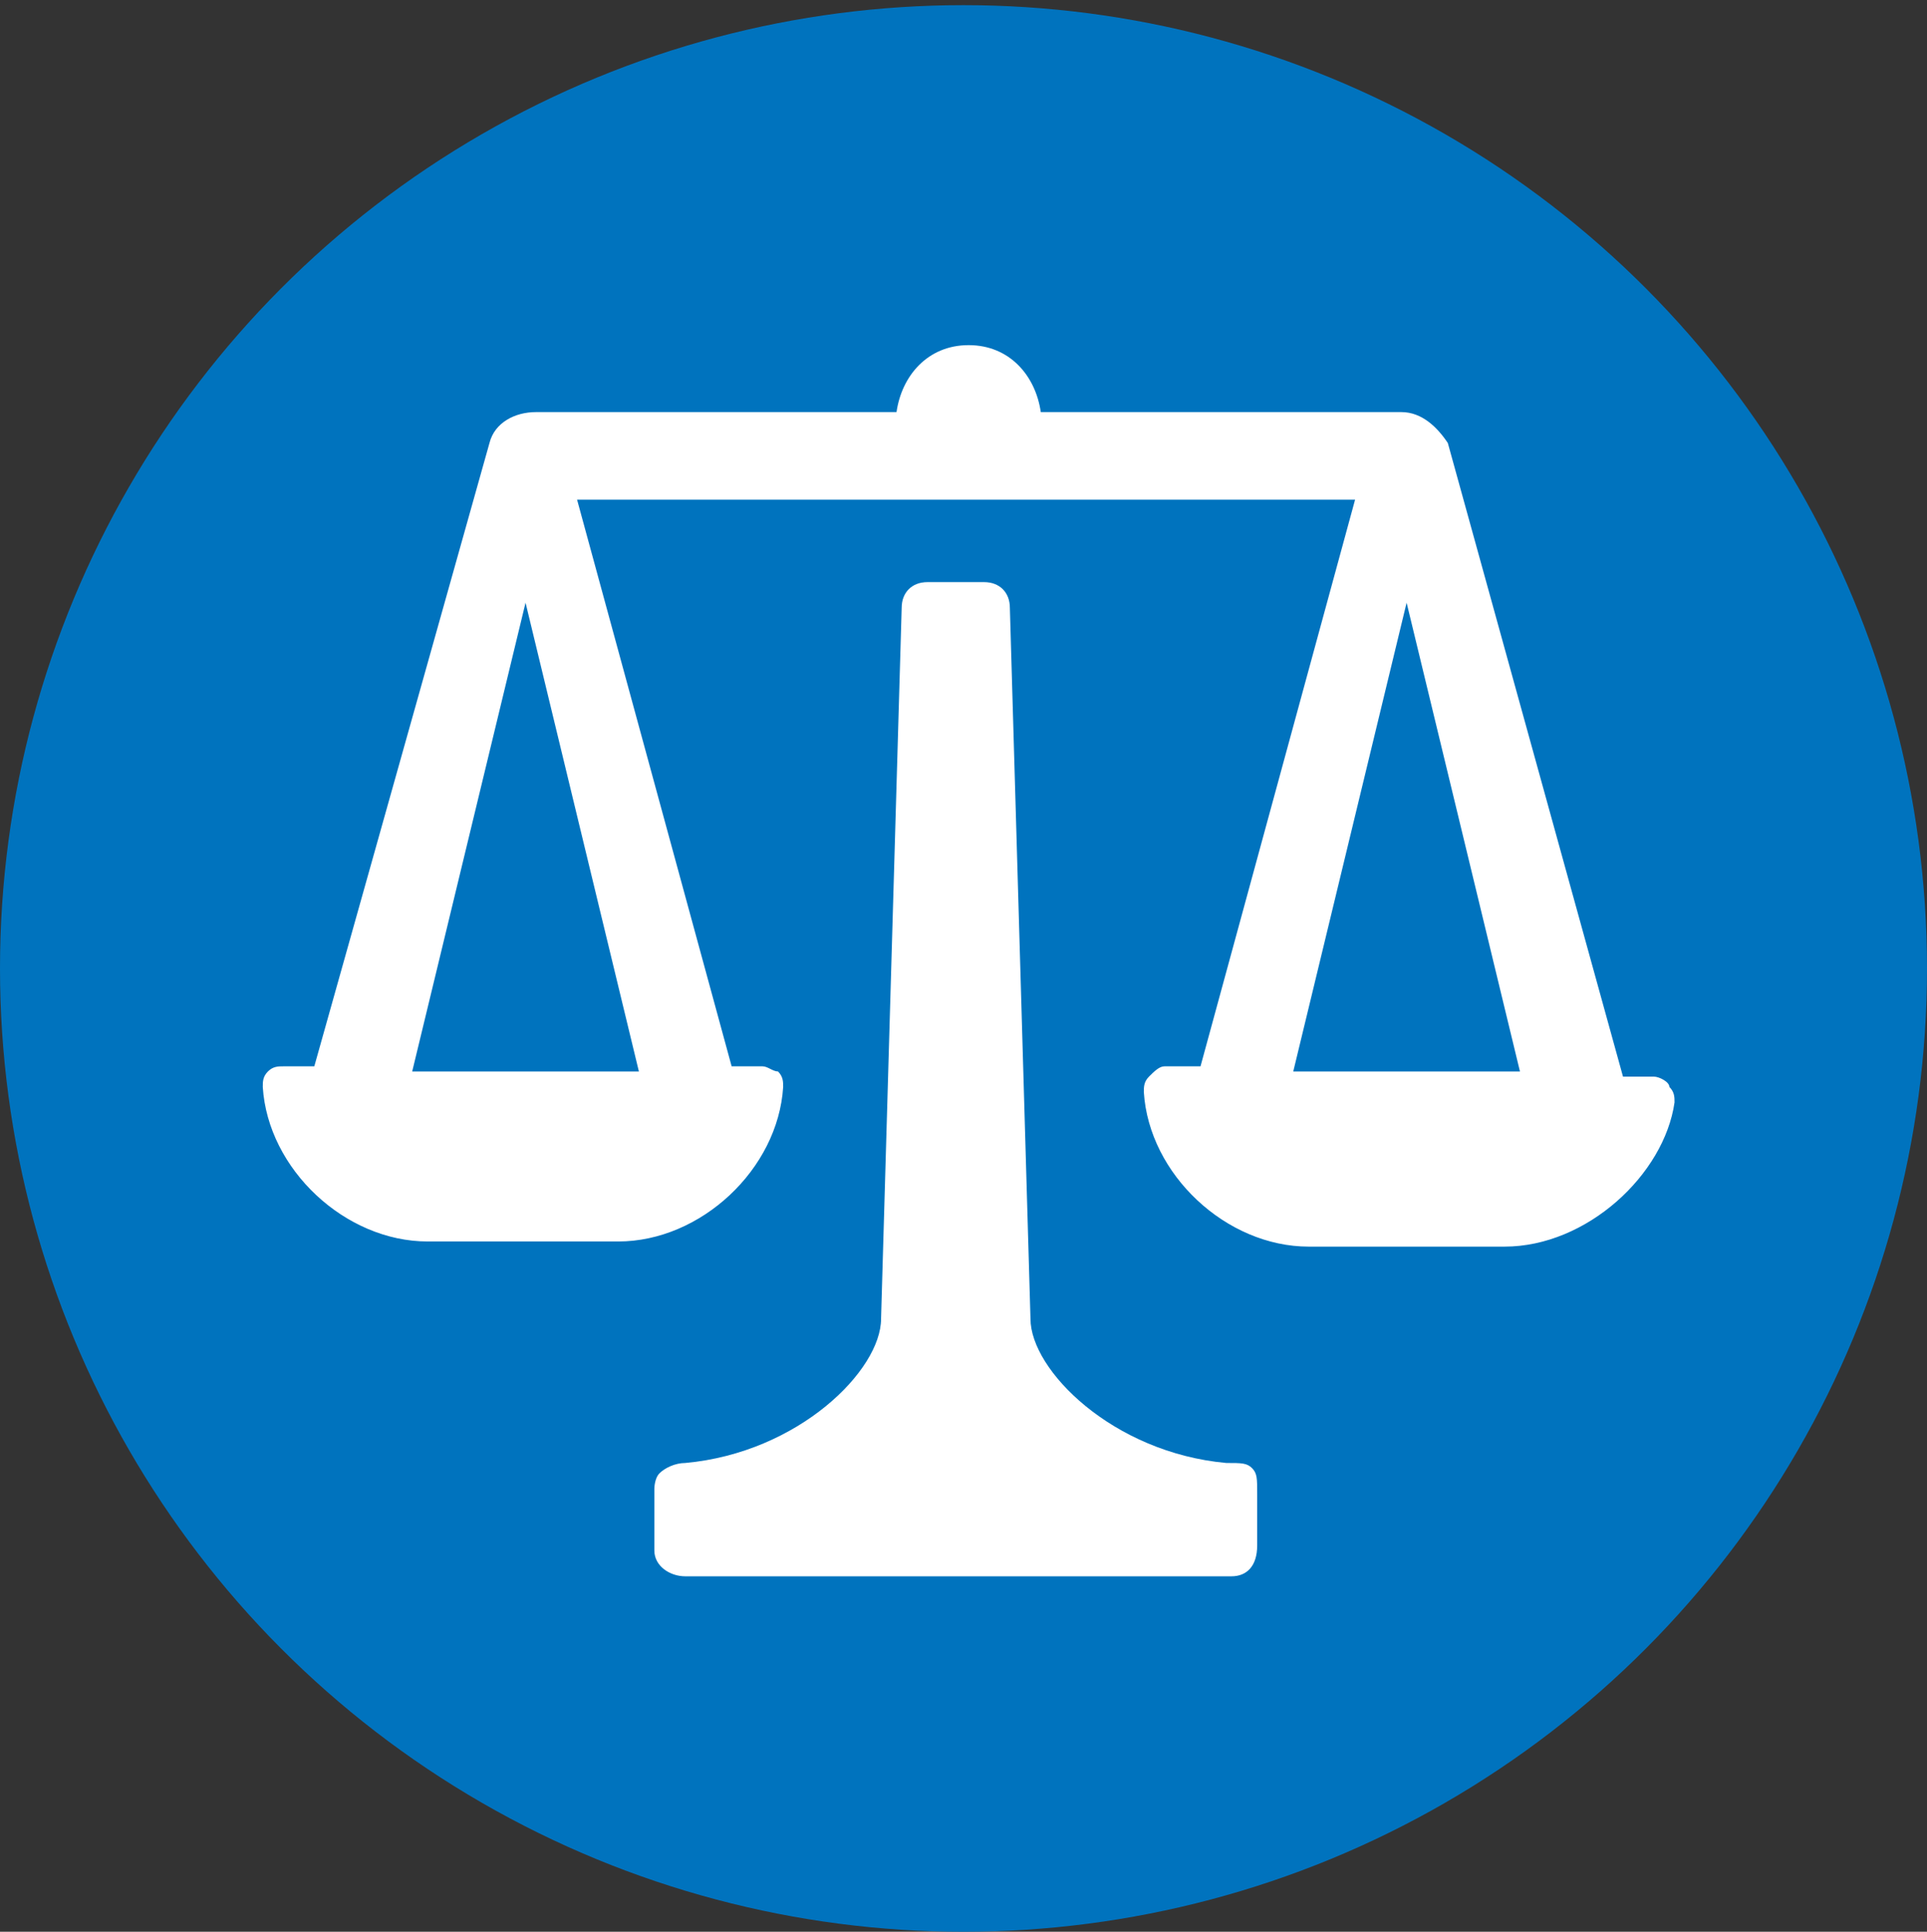
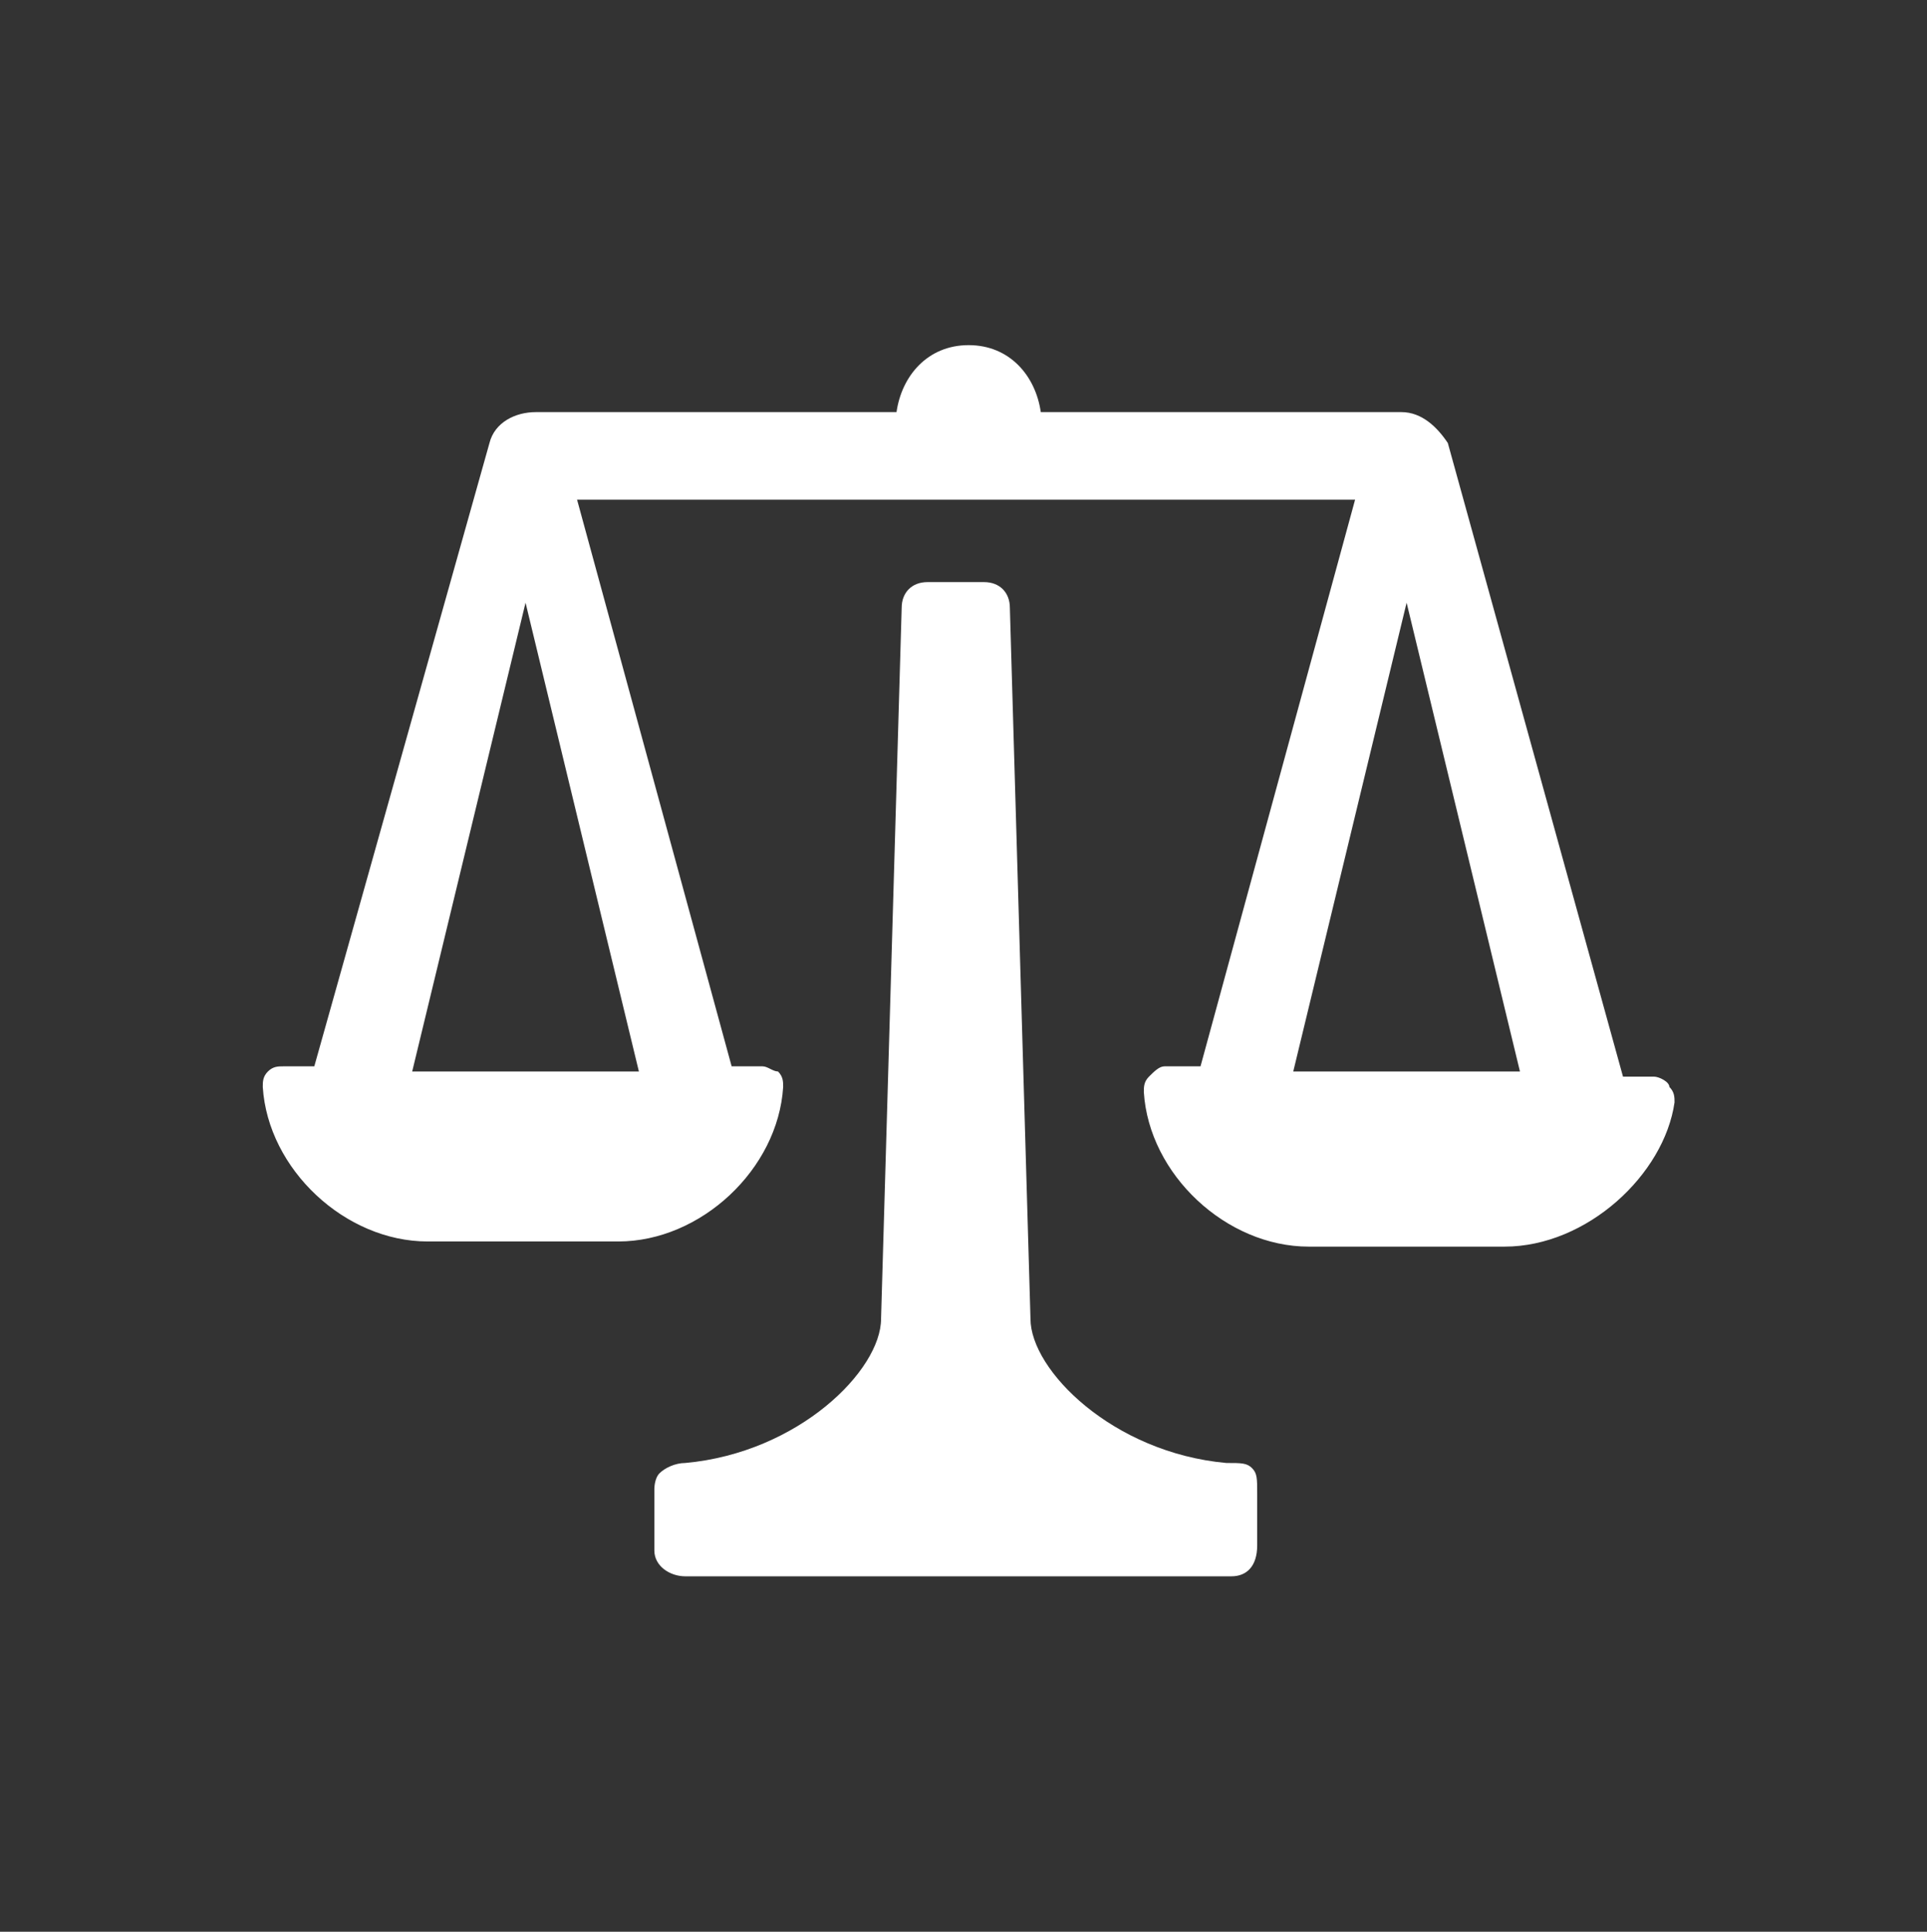
<svg xmlns="http://www.w3.org/2000/svg" version="1.1" id="Layer_1" x="0px" y="0px" viewBox="0 0 37.4 37.5" style="enable-background:new 0 0 37.4 37.5;" xml:space="preserve">
  <rect x="0" y="0" width="37.4" height="37.5" fill="#333333" stroke="none" />
  <style type="text/css">
	.st0{fill:#0073BE;}
	.st1{fill:#FFFFFF;}
</style>
-   <circle class="st0" cx="18.7" cy="18.8" r="18.7" />
  <path class="st1" d="M23.9,30.6H13.3c-0.3,0-0.6-0.2-0.6-0.5v-1.2c0,0,0-0.2,0.1-0.3c0.1-0.1,0.3-0.2,0.5-0.2  c2.2-0.2,3.8-1.8,3.8-2.8l0.4-13.8c0-0.3,0.2-0.5,0.5-0.5h1.1c0.3,0,0.5,0.2,0.5,0.5L20,25.6c0,1,1.6,2.6,3.8,2.8  c0.3,0,0.4,0,0.5,0.1s0.1,0.2,0.1,0.5v1C24.4,30.4,24.2,30.6,23.9,30.6z M29.2,24.2h-3.8c-1.6,0-3.1-1.4-3.2-3c0-0.1,0-0.2,0.1-0.3  c0.1-0.1,0.2-0.2,0.3-0.2h0.7l3-11H11.2l3,11h0.6c0.1,0,0.2,0.1,0.3,0.1c0.1,0.1,0.1,0.2,0.1,0.3c-0.1,1.6-1.6,3-3.2,3H8.3  c-1.6,0-3.1-1.4-3.2-3c0-0.1,0-0.2,0.1-0.3c0.1-0.1,0.2-0.1,0.3-0.1h0.6L9.5,8.6C9.6,8.2,10,8,10.4,8h7c0.1-0.7,0.6-1.3,1.4-1.3  s1.3,0.6,1.4,1.3h7c0.4,0,0.7,0.3,0.9,0.6l3.4,12.3h0.6c0.1,0,0.3,0.1,0.3,0.2c0.1,0.1,0.1,0.2,0.1,0.3  C32.3,22.8,30.8,24.2,29.2,24.2z M25.1,20.8h4.4l-2.2-9.1C27.3,11.7,25.1,20.8,25.1,20.8z M8,20.8h4.4l-2.2-9.1L8,20.8z" />
</svg>